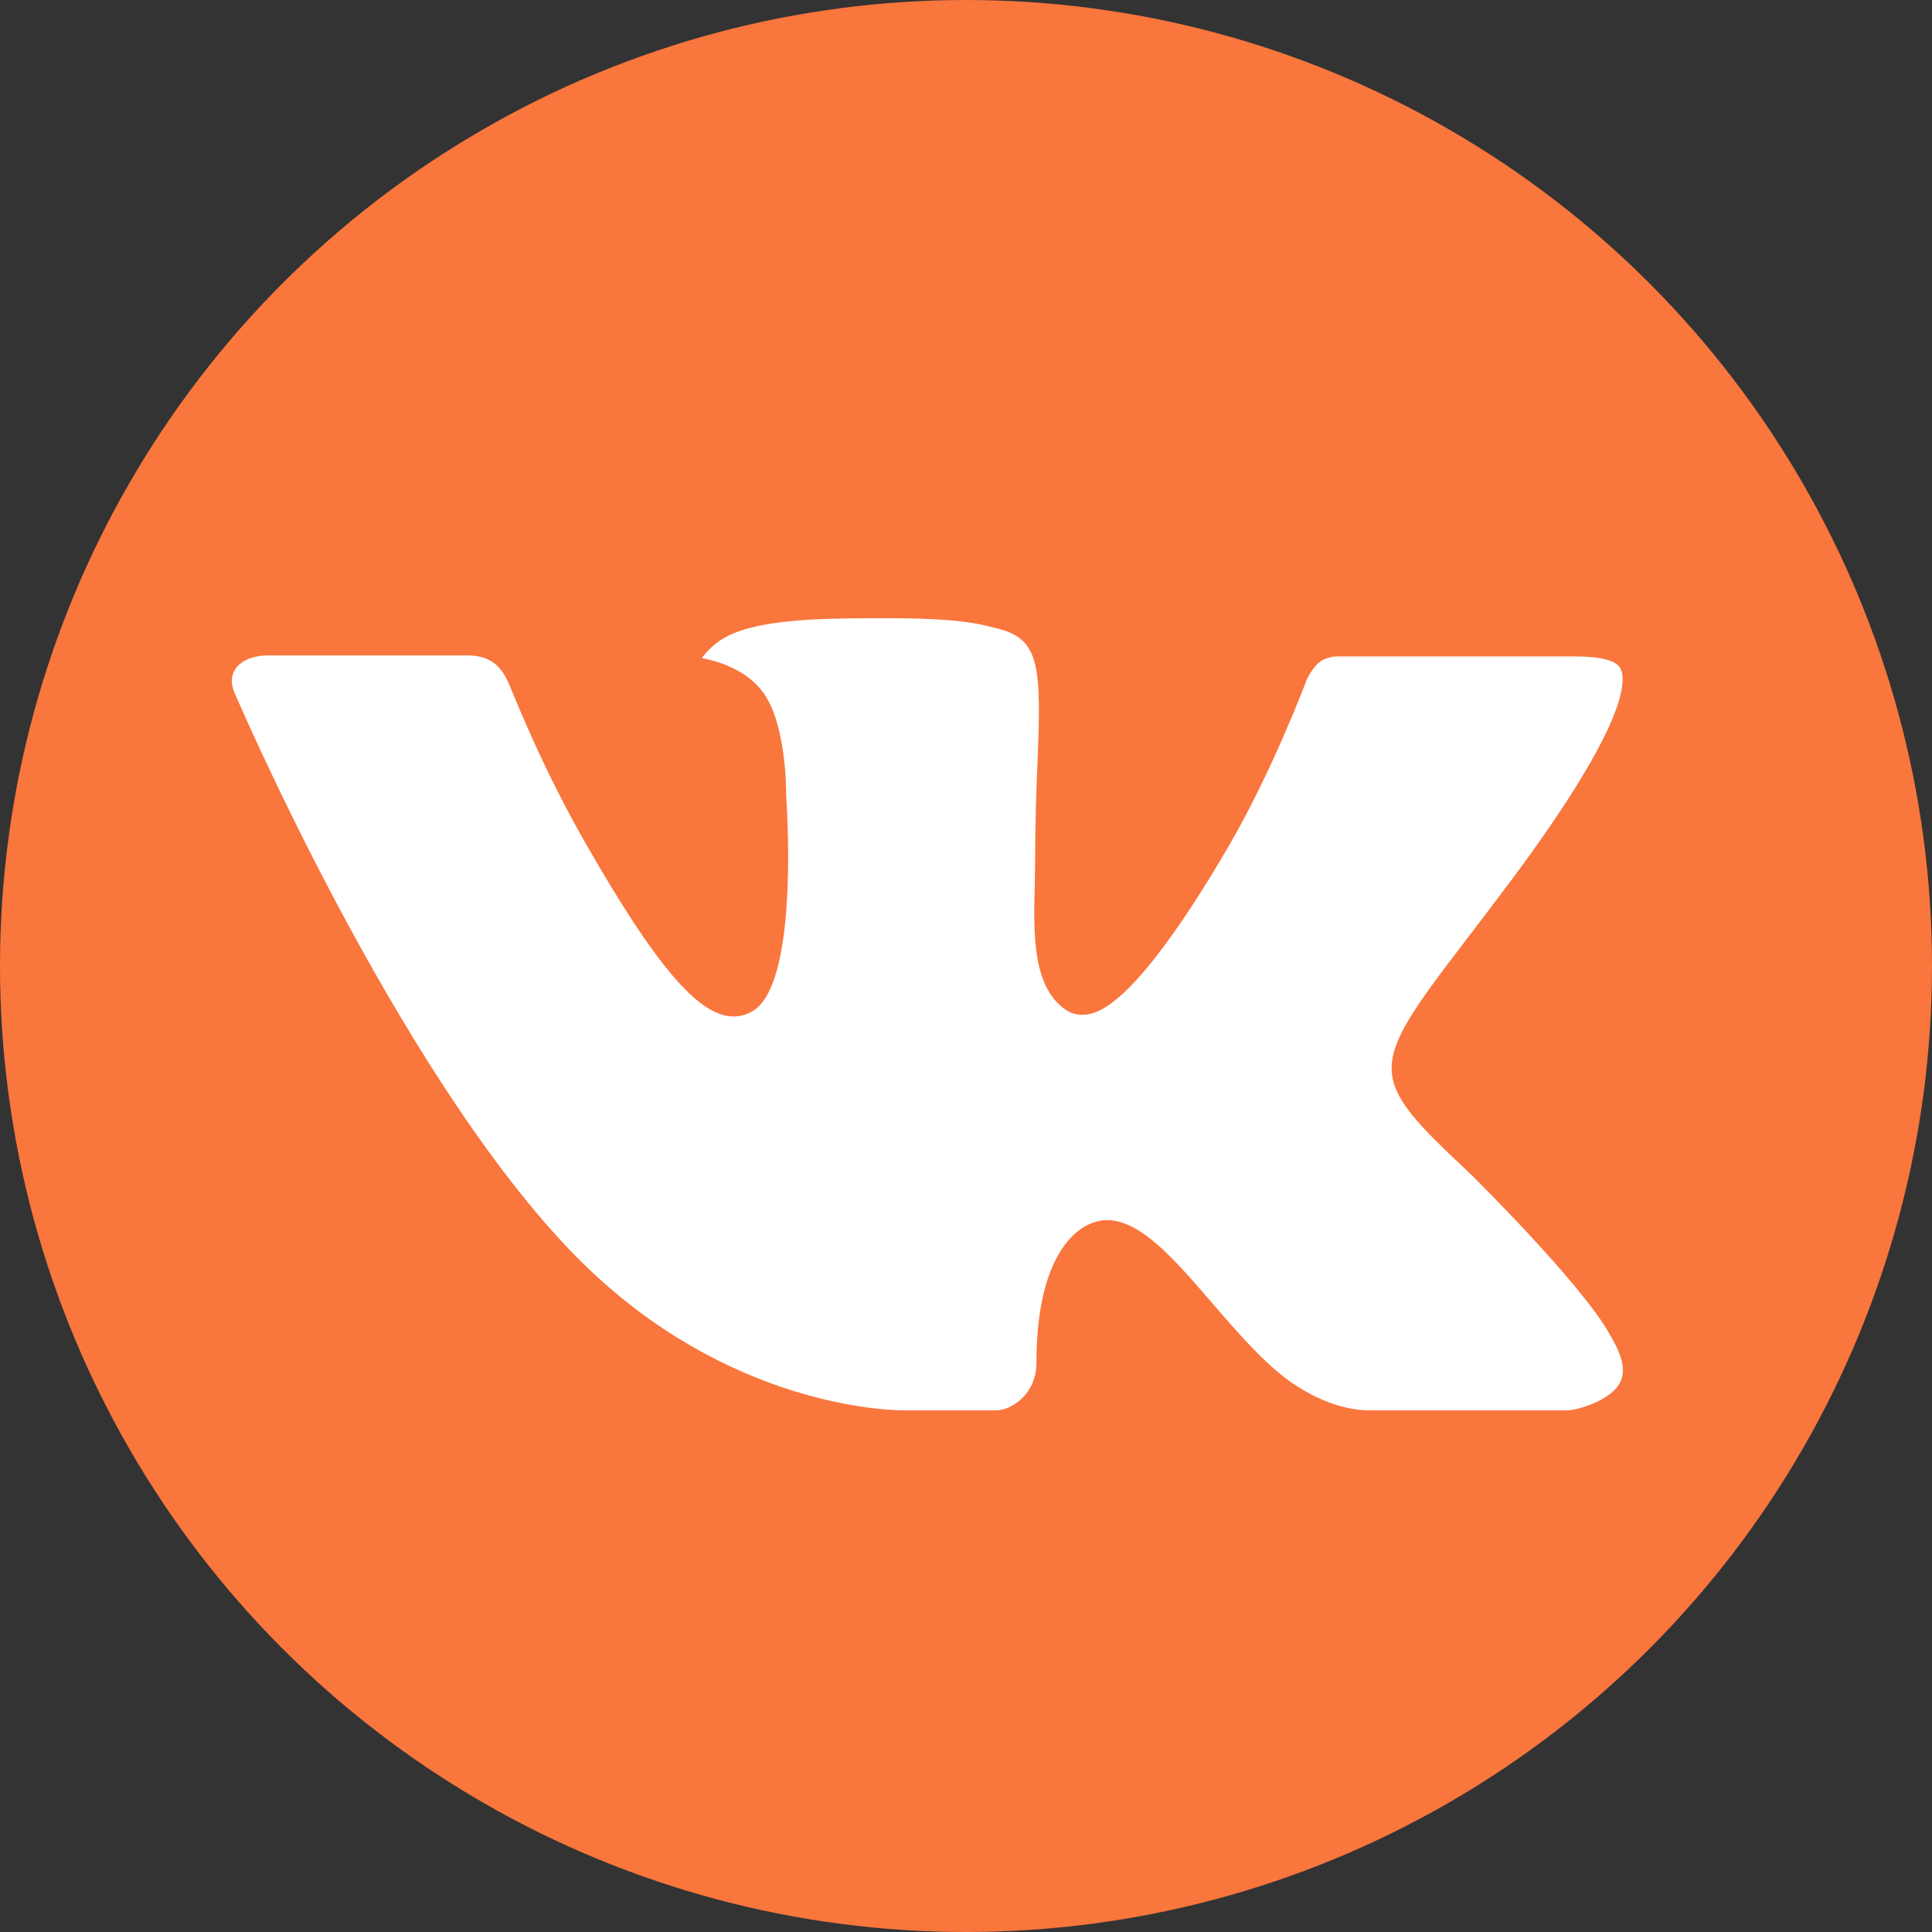
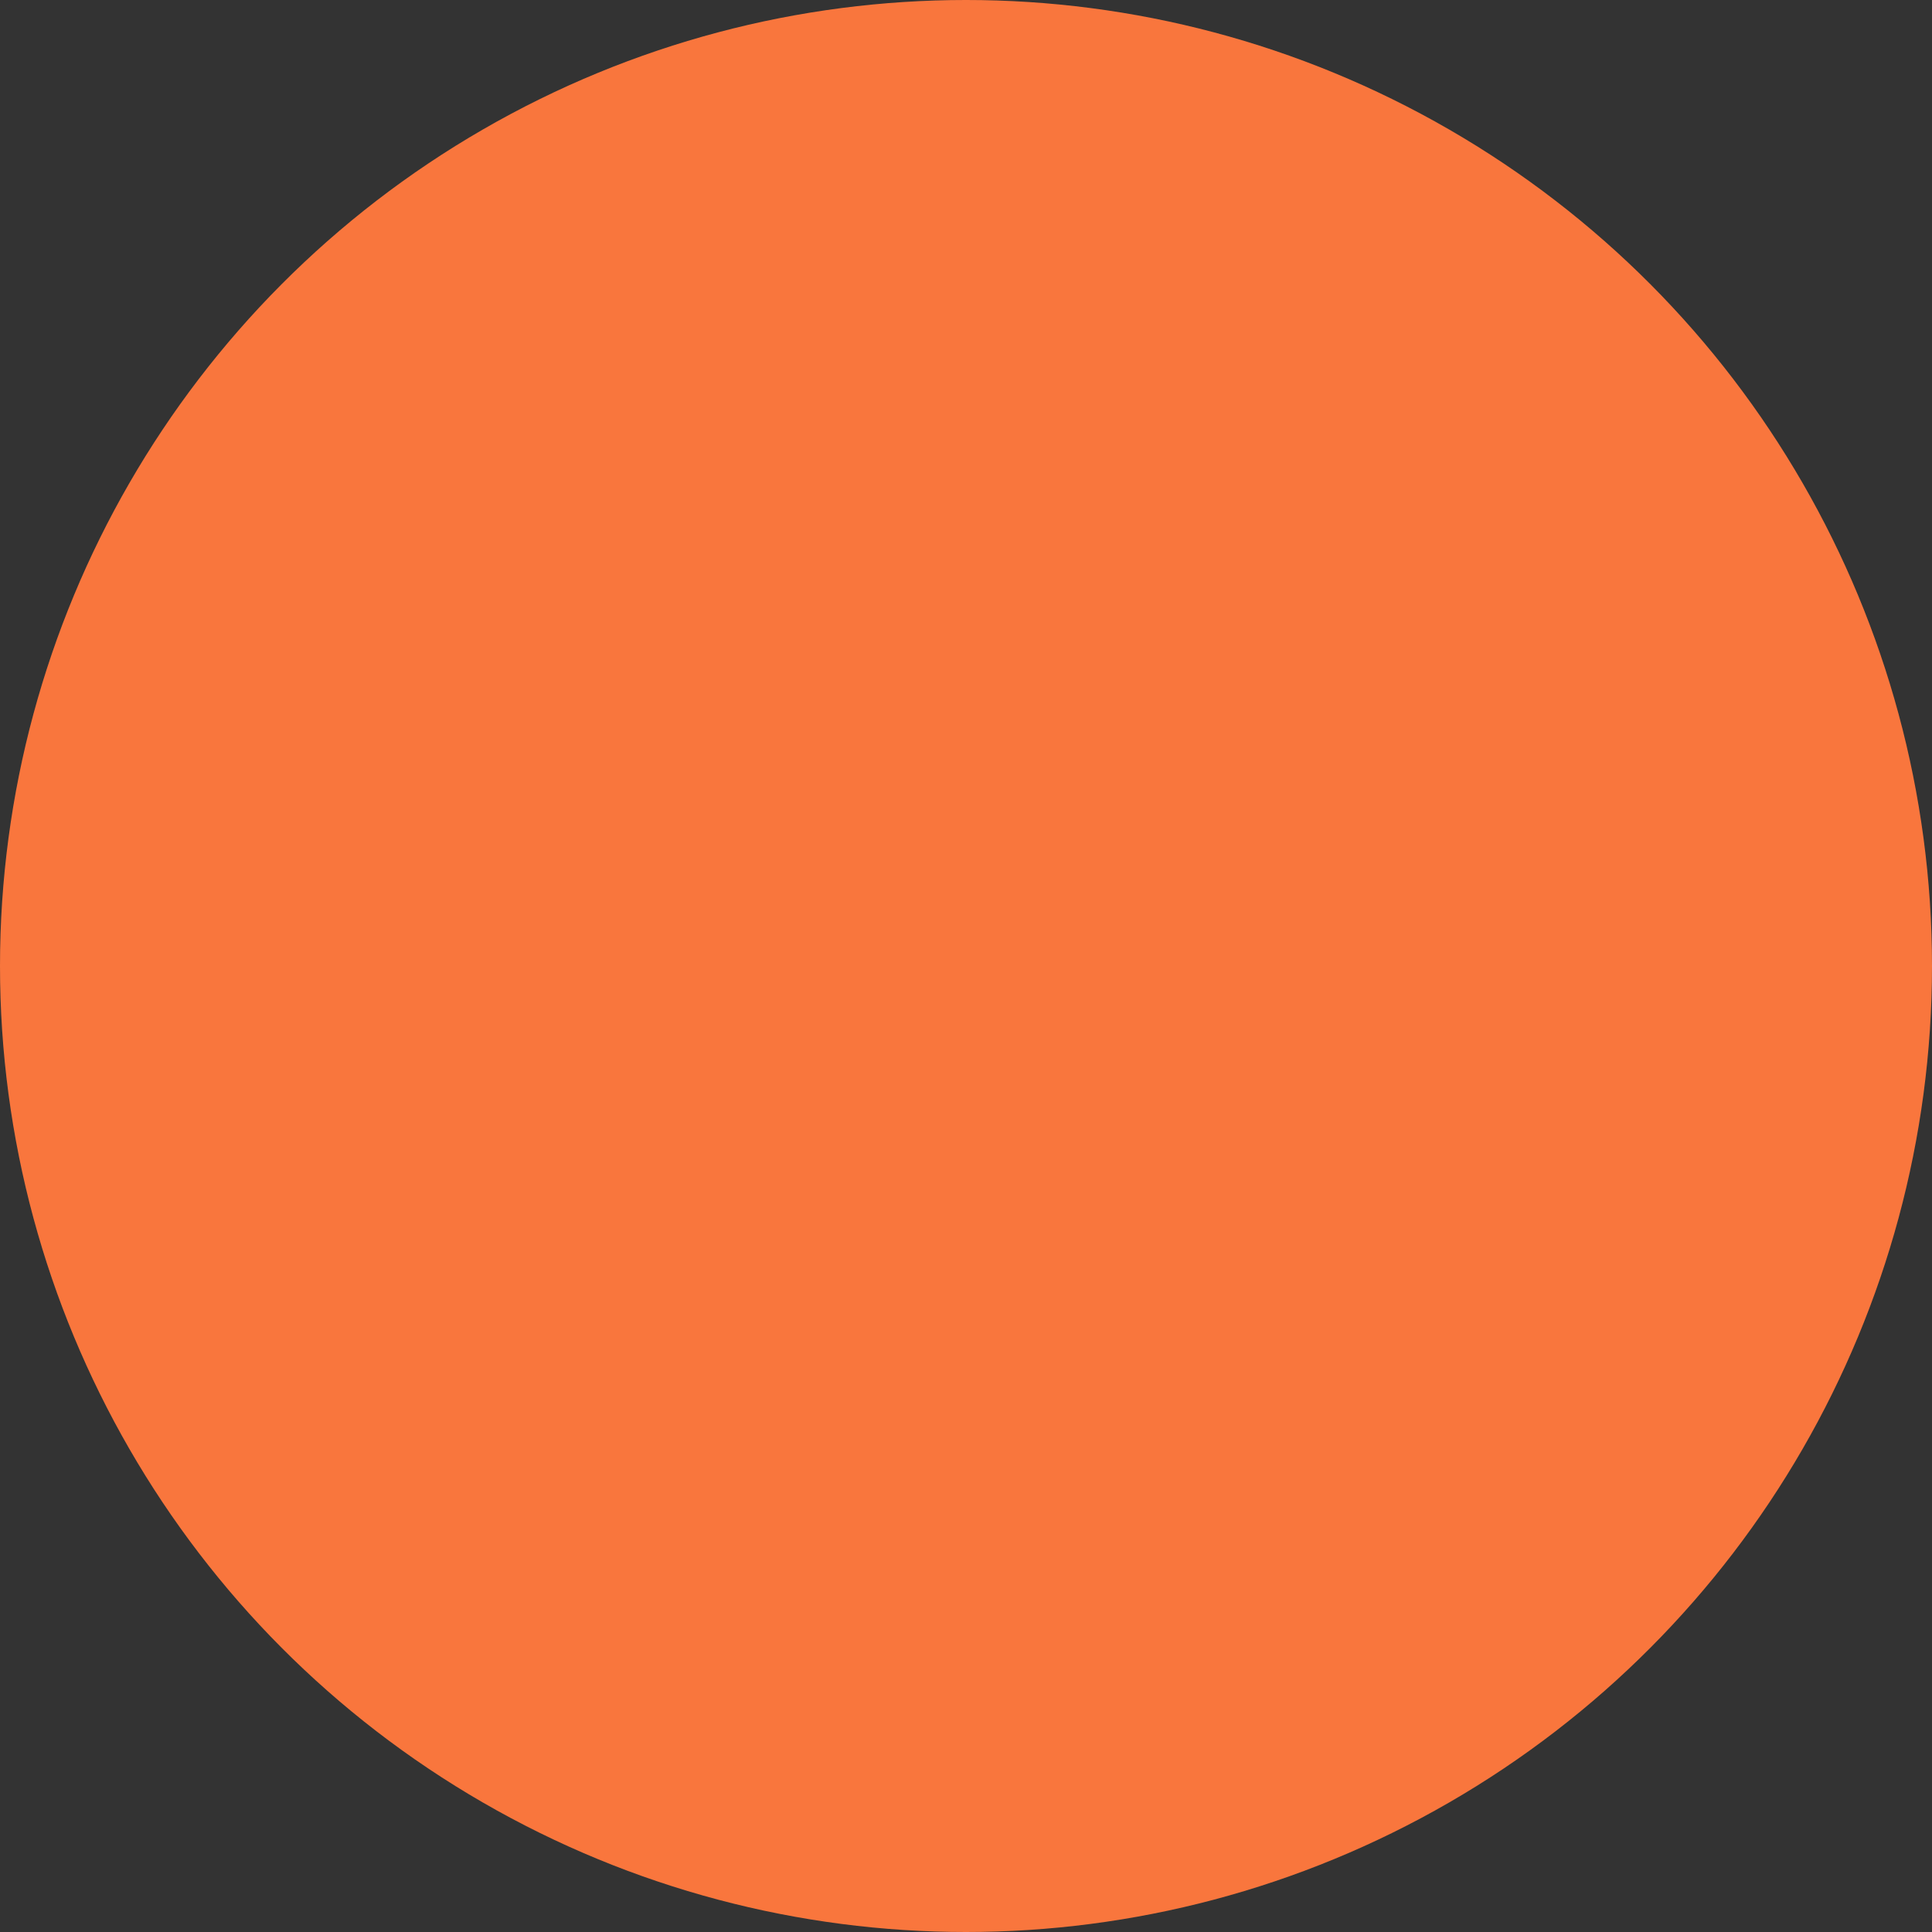
<svg xmlns="http://www.w3.org/2000/svg" width="100" height="100" viewBox="0 0 100 100" fill="none">
  <rect x="0" y="0" width="100" height="100" fill="#333333" stroke="none" />
  <circle cx="50" cy="50" r="50" fill="#F9763D" />
-   <path fill-rule="evenodd" clip-rule="evenodd" d="M76.087 60.74C76.087 60.74 81.908 66.467 83.348 69.117C83.378 69.154 83.4 69.196 83.413 69.242C83.998 70.22 84.146 70.991 83.856 71.555C83.37 72.491 81.724 72.961 81.166 73H70.878C70.161 73 68.671 72.814 66.857 71.566C65.471 70.601 64.092 69.013 62.756 67.46C60.762 65.154 59.037 63.153 57.291 63.153C57.071 63.156 56.853 63.192 56.644 63.261C55.322 63.677 53.645 65.552 53.645 70.547C53.645 72.111 52.406 73 51.539 73H46.826C45.221 73 36.862 72.441 29.449 64.656C20.367 55.125 12.209 36.005 12.13 35.837C11.622 34.6 12.688 33.926 13.84 33.926H24.229C25.623 33.926 26.076 34.765 26.393 35.518C26.76 36.382 28.121 39.839 30.353 43.722C33.967 50.04 36.188 52.611 37.963 52.611C38.297 52.612 38.624 52.525 38.914 52.36C41.232 51.091 40.8 42.843 40.692 41.144C40.692 40.814 40.688 37.461 39.5 35.84C38.651 34.679 37.204 34.227 36.329 34.062C36.563 33.725 37.06 33.208 37.697 32.904C39.284 32.115 42.154 32 45.001 32H46.582C49.67 32.043 50.469 32.24 51.593 32.523C53.853 33.061 53.897 34.521 53.699 39.491C53.641 40.911 53.58 42.51 53.58 44.392C53.58 44.794 53.562 45.242 53.562 45.698C53.493 48.247 53.404 51.12 55.211 52.299C55.444 52.447 55.715 52.524 55.992 52.522C56.618 52.522 58.494 52.522 63.581 43.826C65.813 39.986 67.541 35.457 67.659 35.116C67.76 34.926 68.063 34.392 68.43 34.177C68.692 34.041 68.984 33.972 69.279 33.976H81.501C82.833 33.976 83.737 34.177 83.913 34.679C84.208 35.493 83.856 37.977 78.276 45.493C77.336 46.745 76.512 47.828 75.788 48.774C70.73 55.387 70.73 55.72 76.087 60.74Z" fill="white" />
</svg>